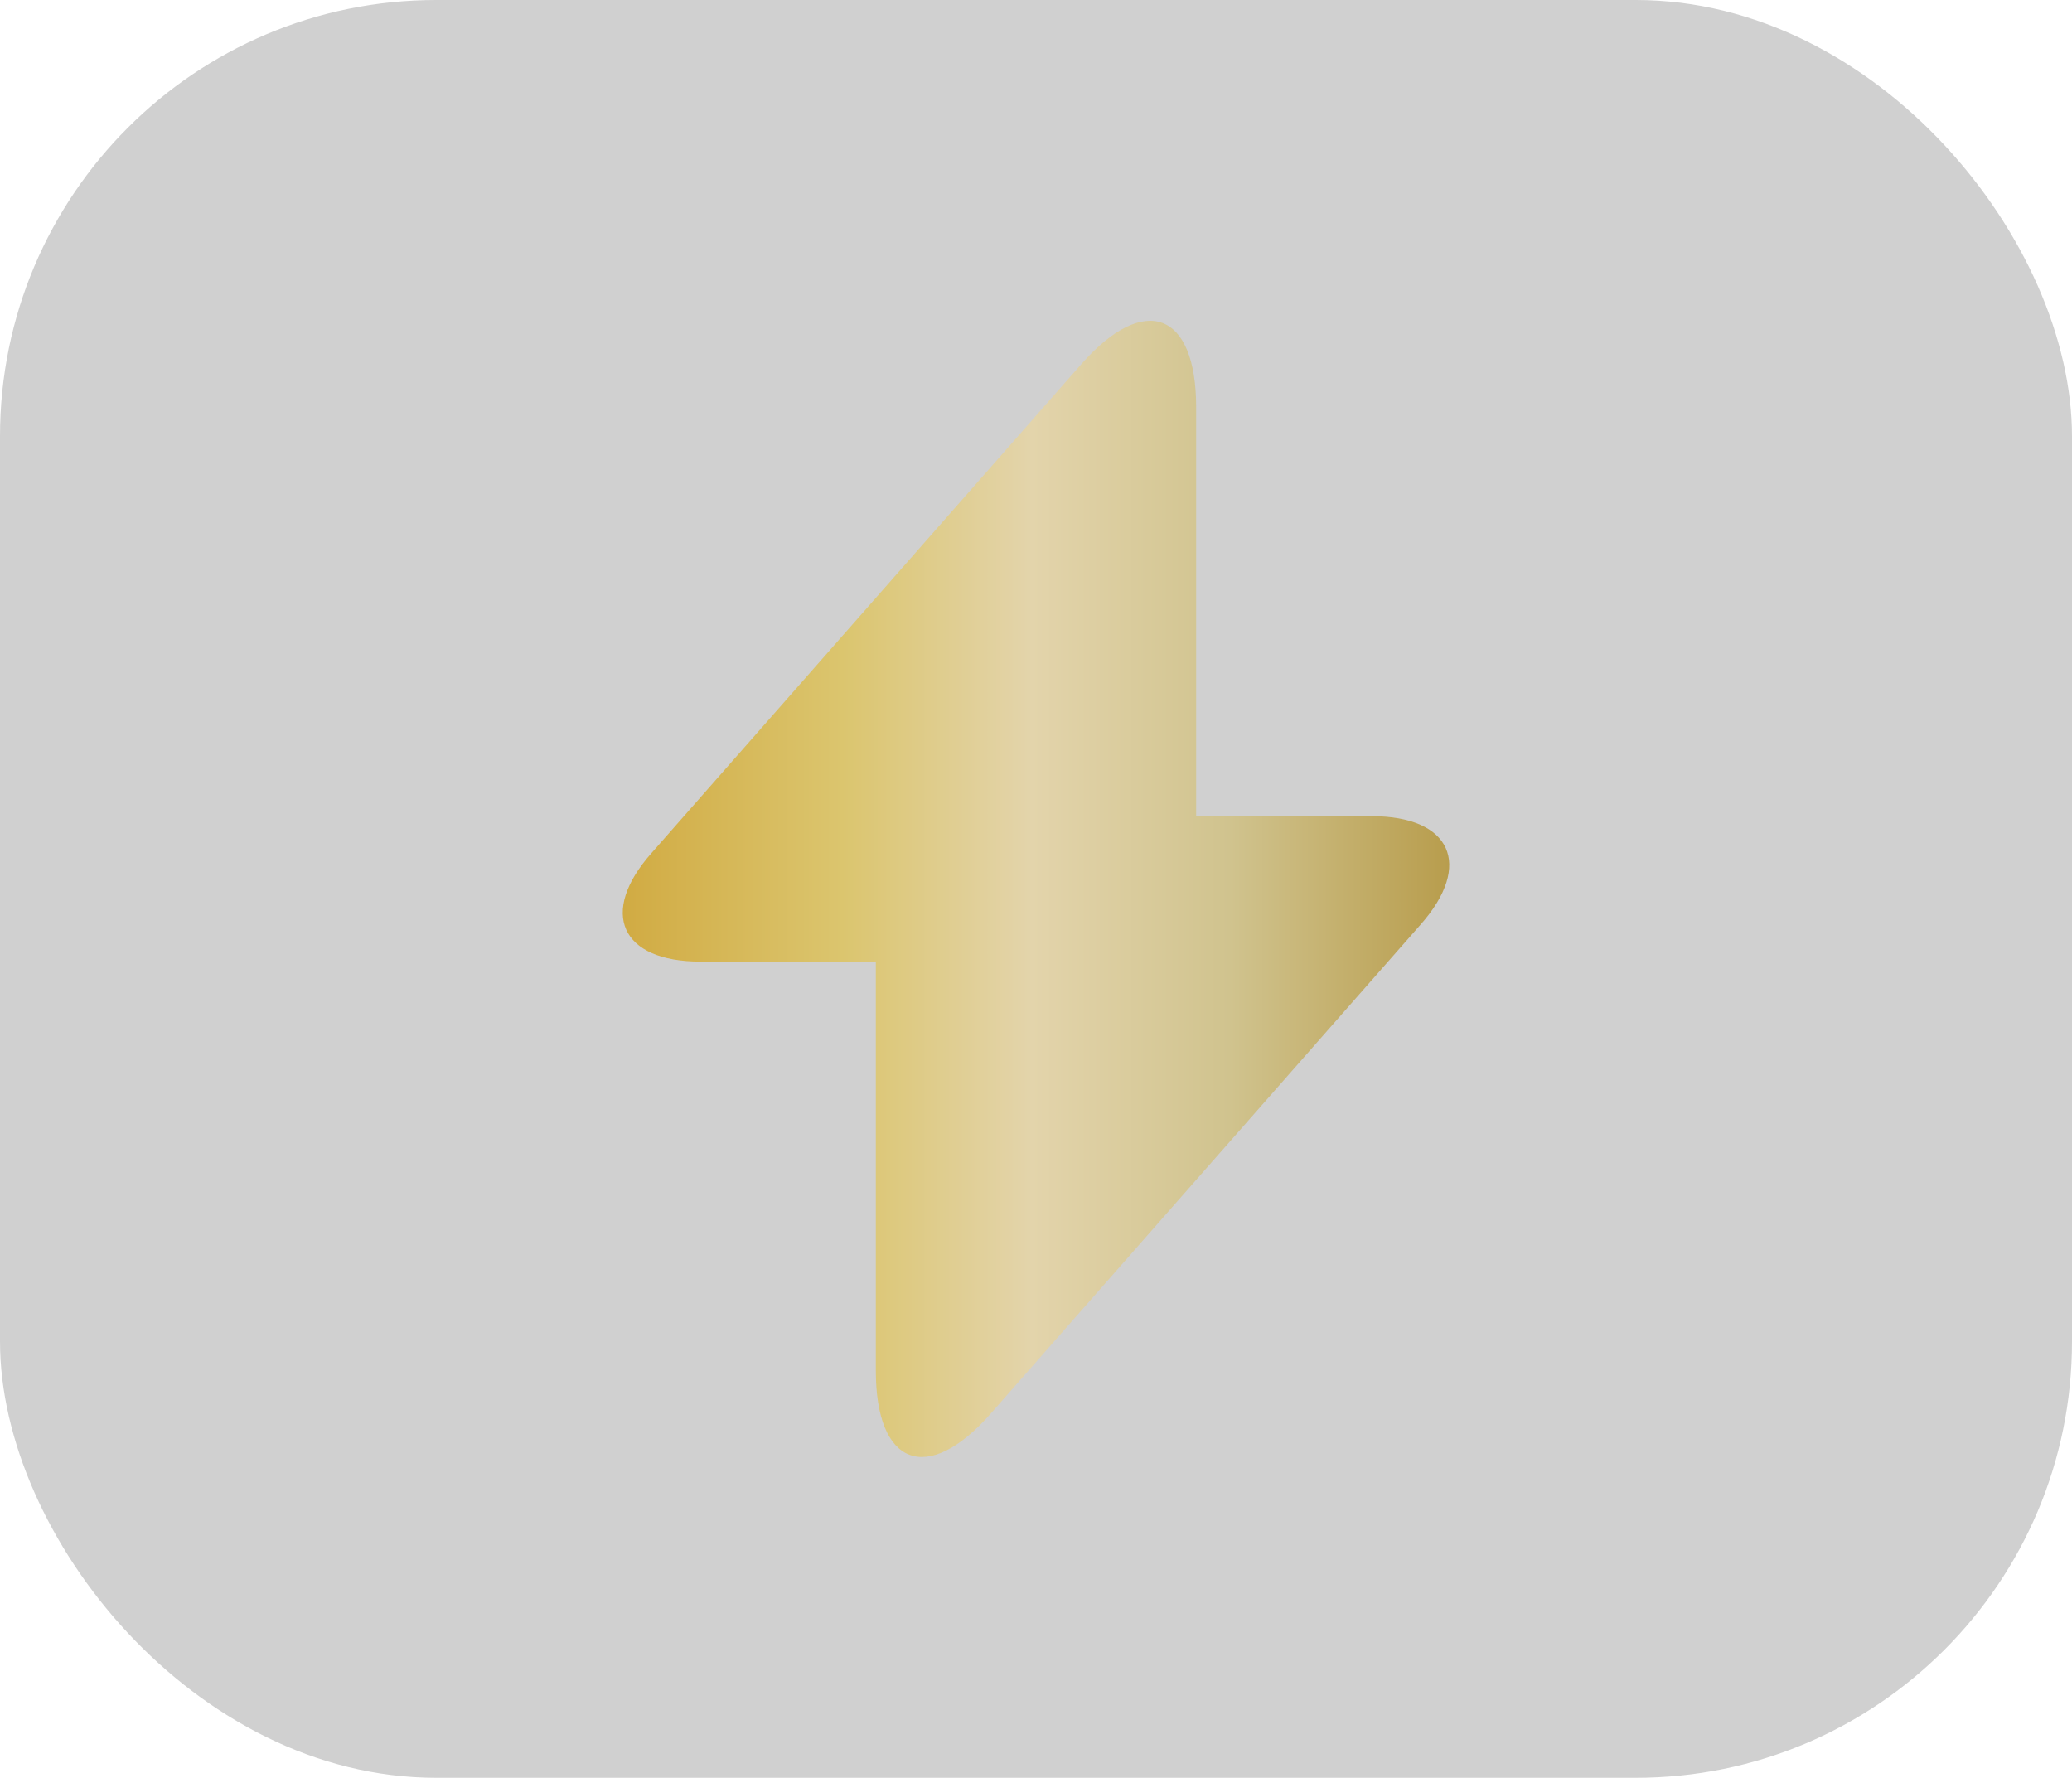
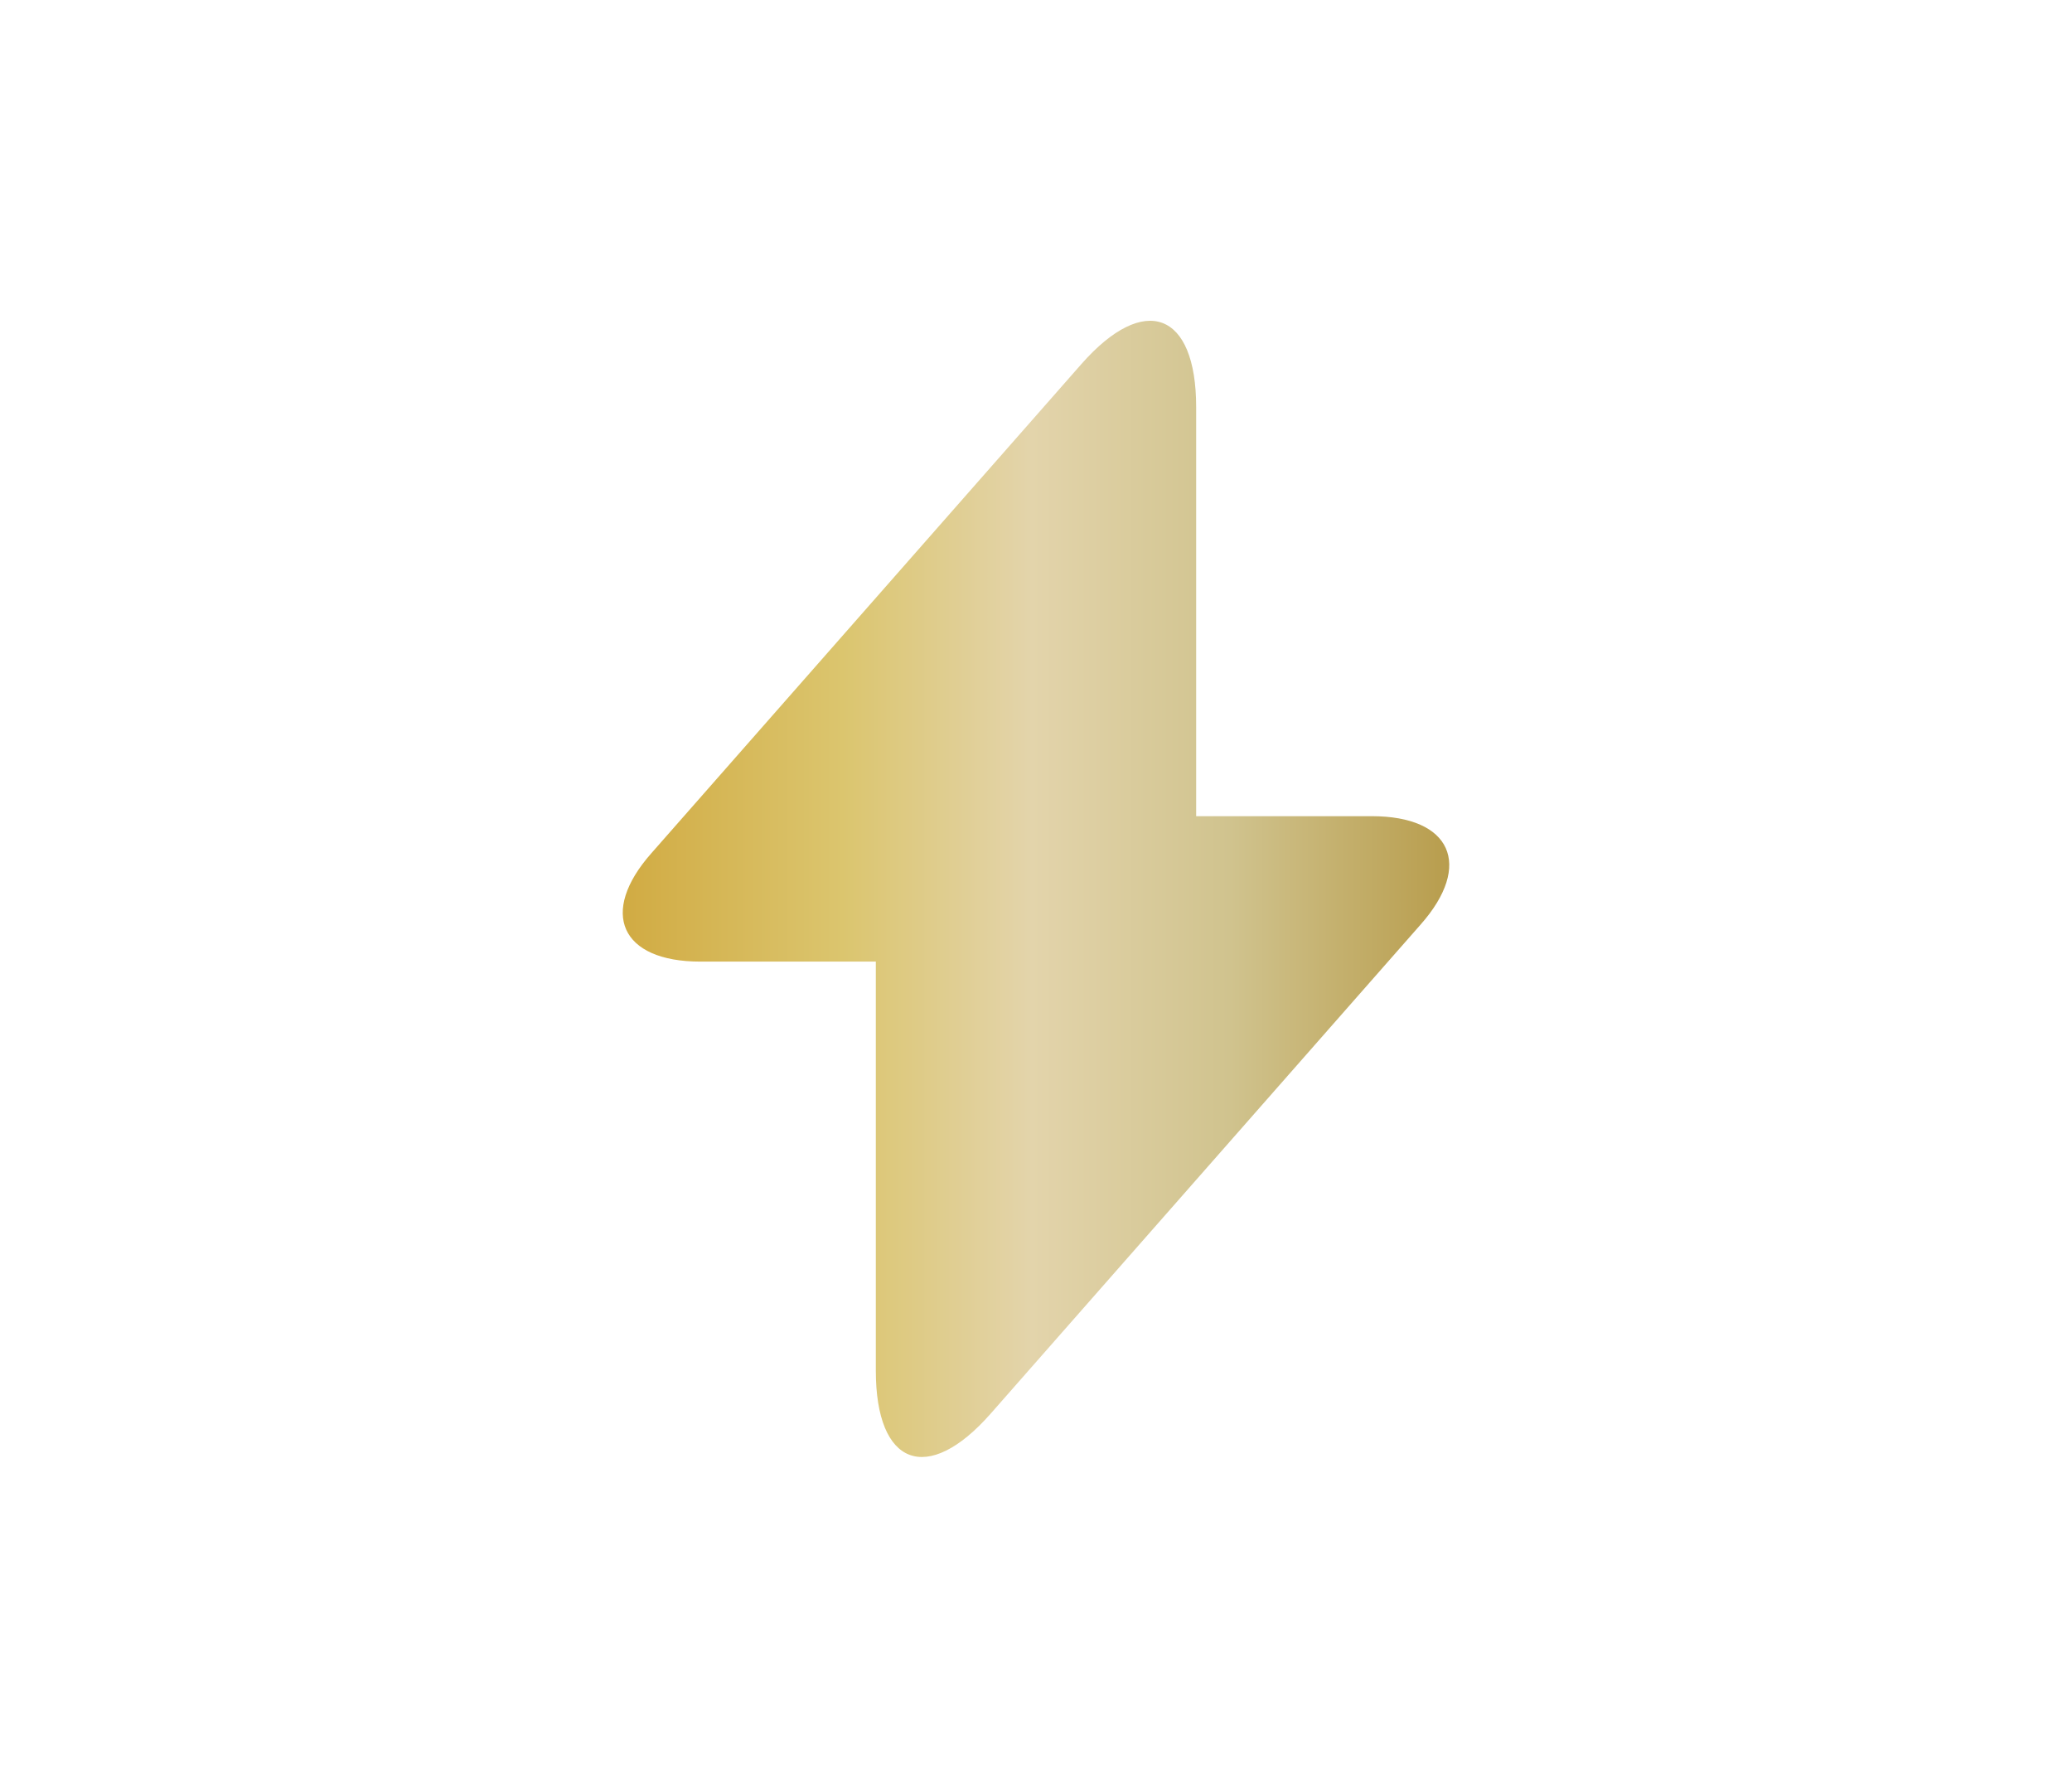
<svg xmlns="http://www.w3.org/2000/svg" width="190" height="163" viewBox="0 0 190 163" fill="none">
-   <rect width="190" height="163" rx="40" fill="#161616" fill-opacity="0.2" />
  <path d="M125.781 74.833H109.687V37.333C109.687 28.583 104.948 26.812 99.166 33.375L95 38.115L59.739 78.219C54.896 83.688 56.927 88.167 64.219 88.167H80.312V125.667C80.312 134.417 85.052 136.187 90.833 129.625L95 124.885L130.26 84.781C135.104 79.312 133.073 74.833 125.781 74.833Z" fill="url(#paint0_linear_2460_1091)" />
  <defs>
    <linearGradient id="paint0_linear_2460_1091" x1="57.105" y1="81.5" x2="132.895" y2="81.5" gradientUnits="userSpaceOnUse">
      <stop stop-color="#D1AB43" />
      <stop offset="0.265" stop-color="#DBC56E" />
      <stop offset="0.495" stop-color="#E3D4AB" />
      <stop offset="0.735" stop-color="#D0C38E" />
      <stop offset="1" stop-color="#B89D4D" />
    </linearGradient>
  </defs>
</svg>